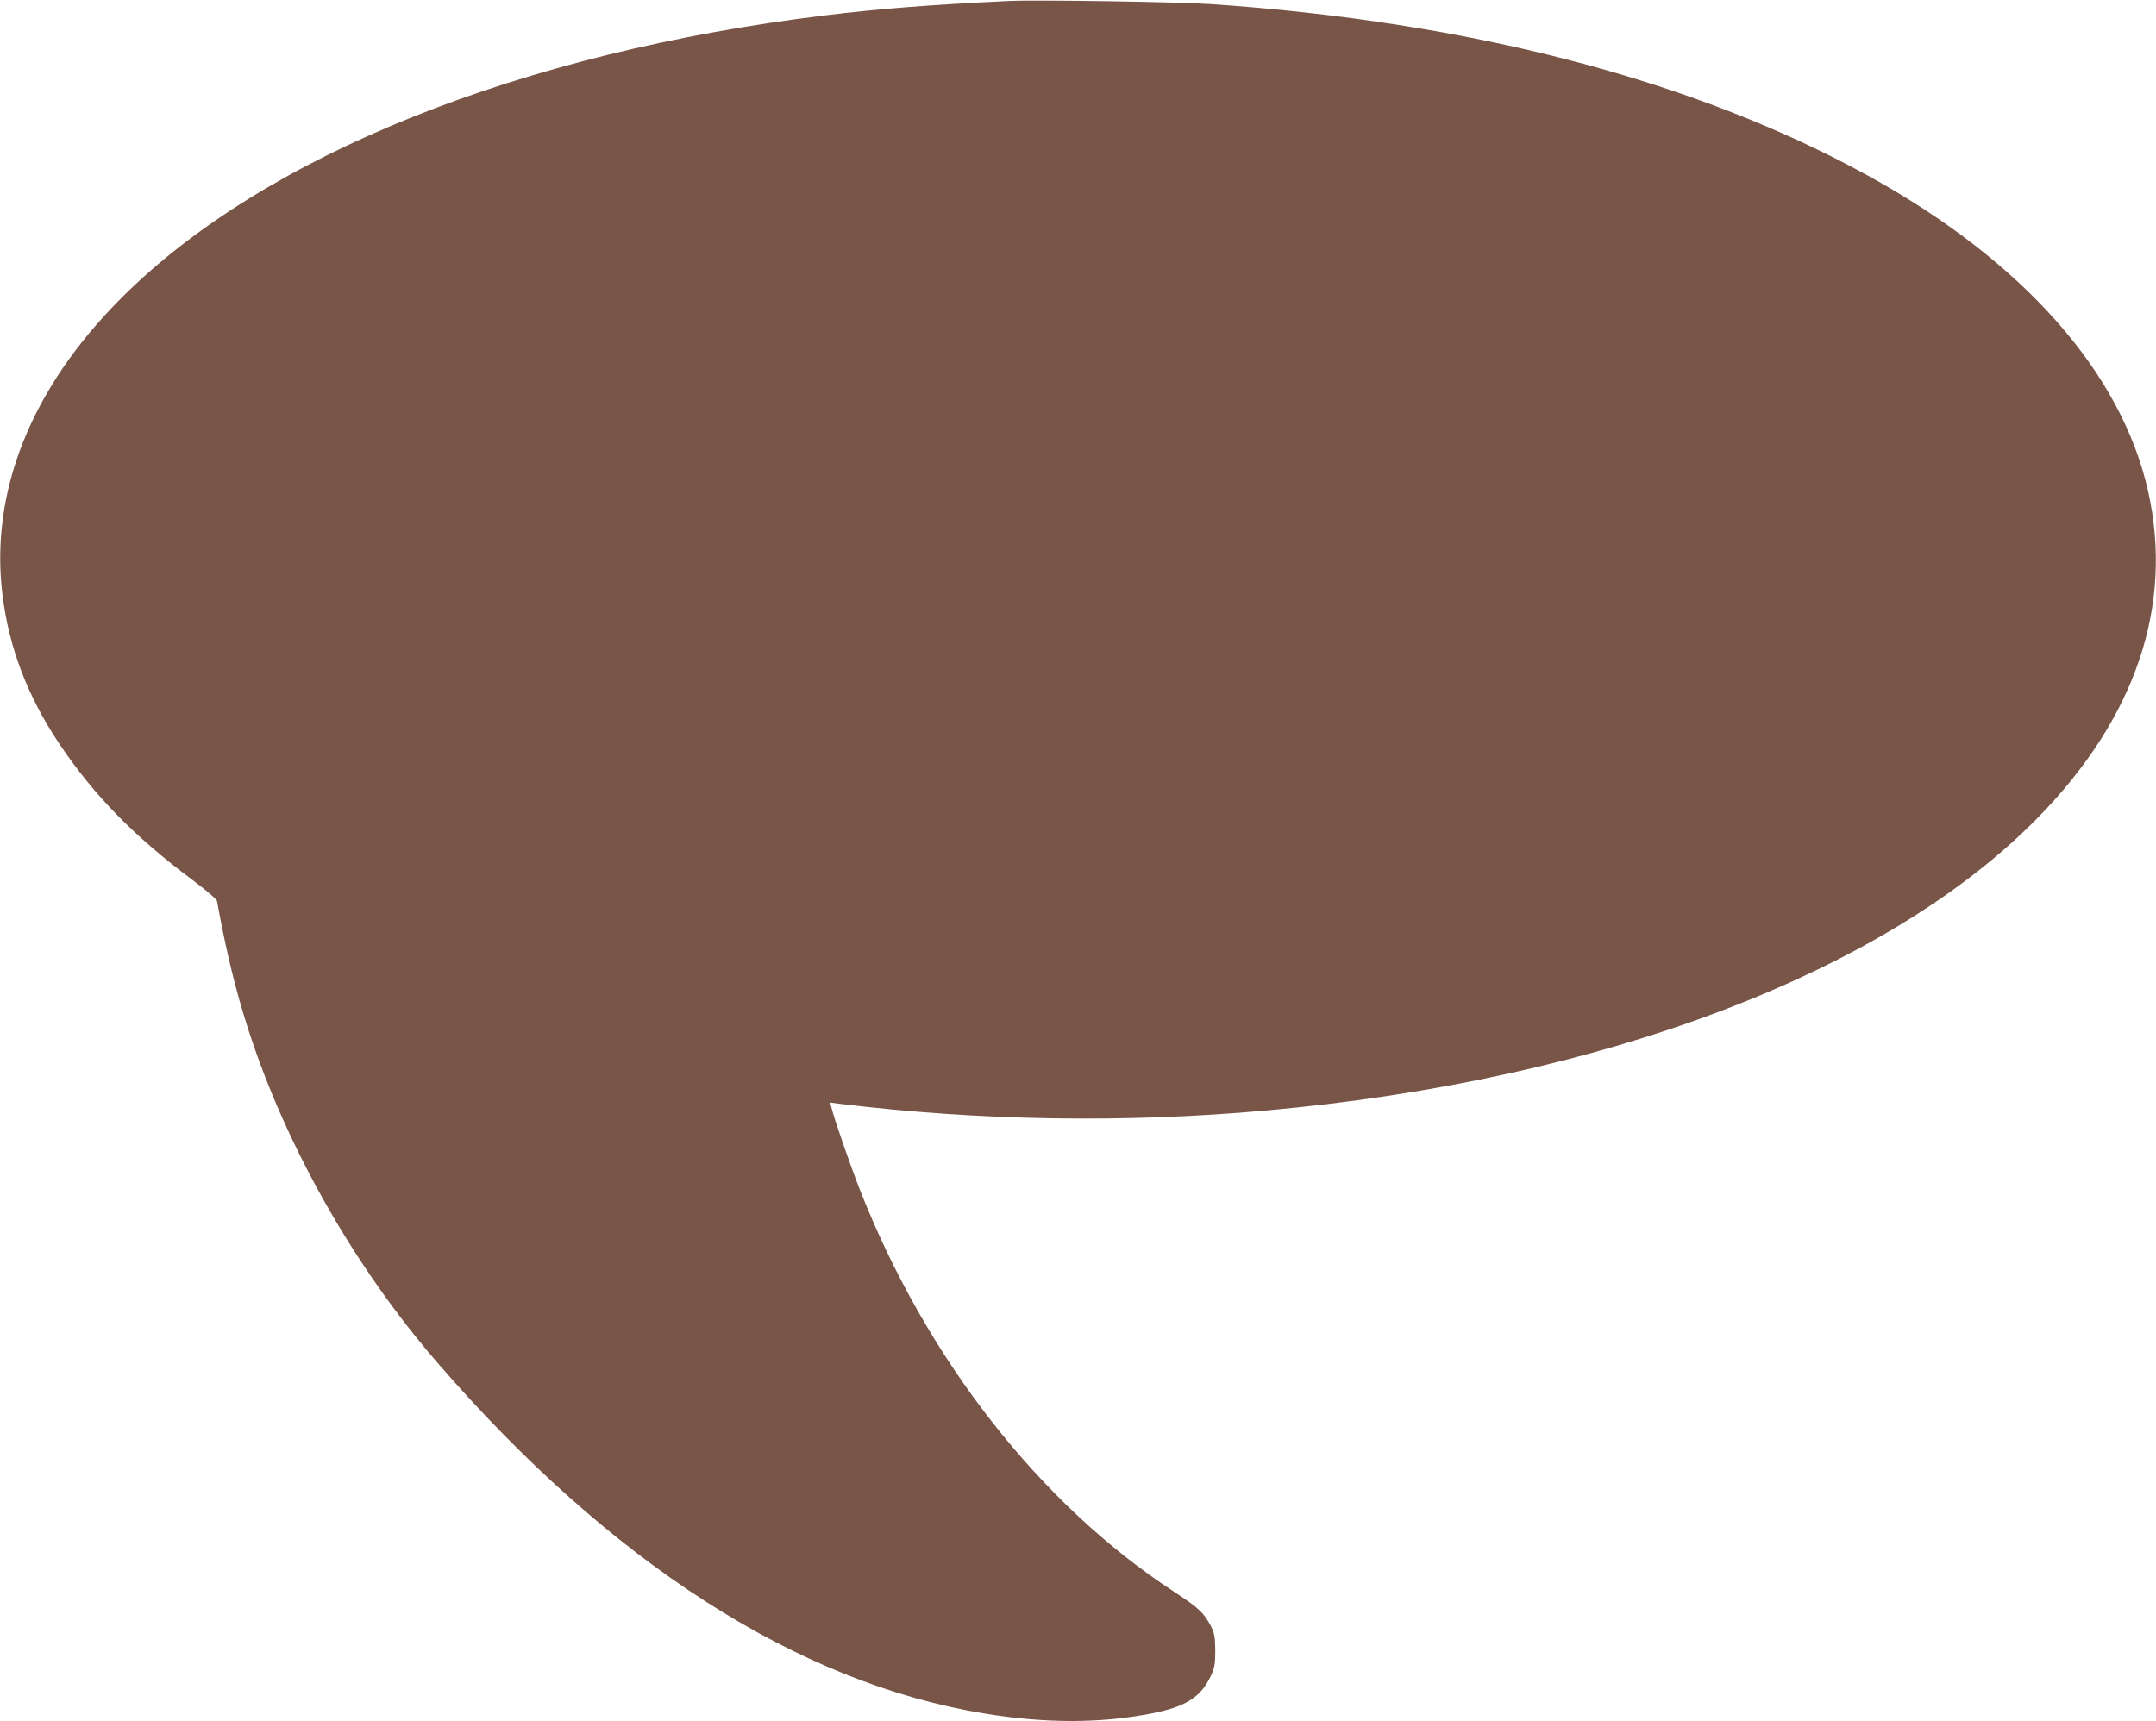
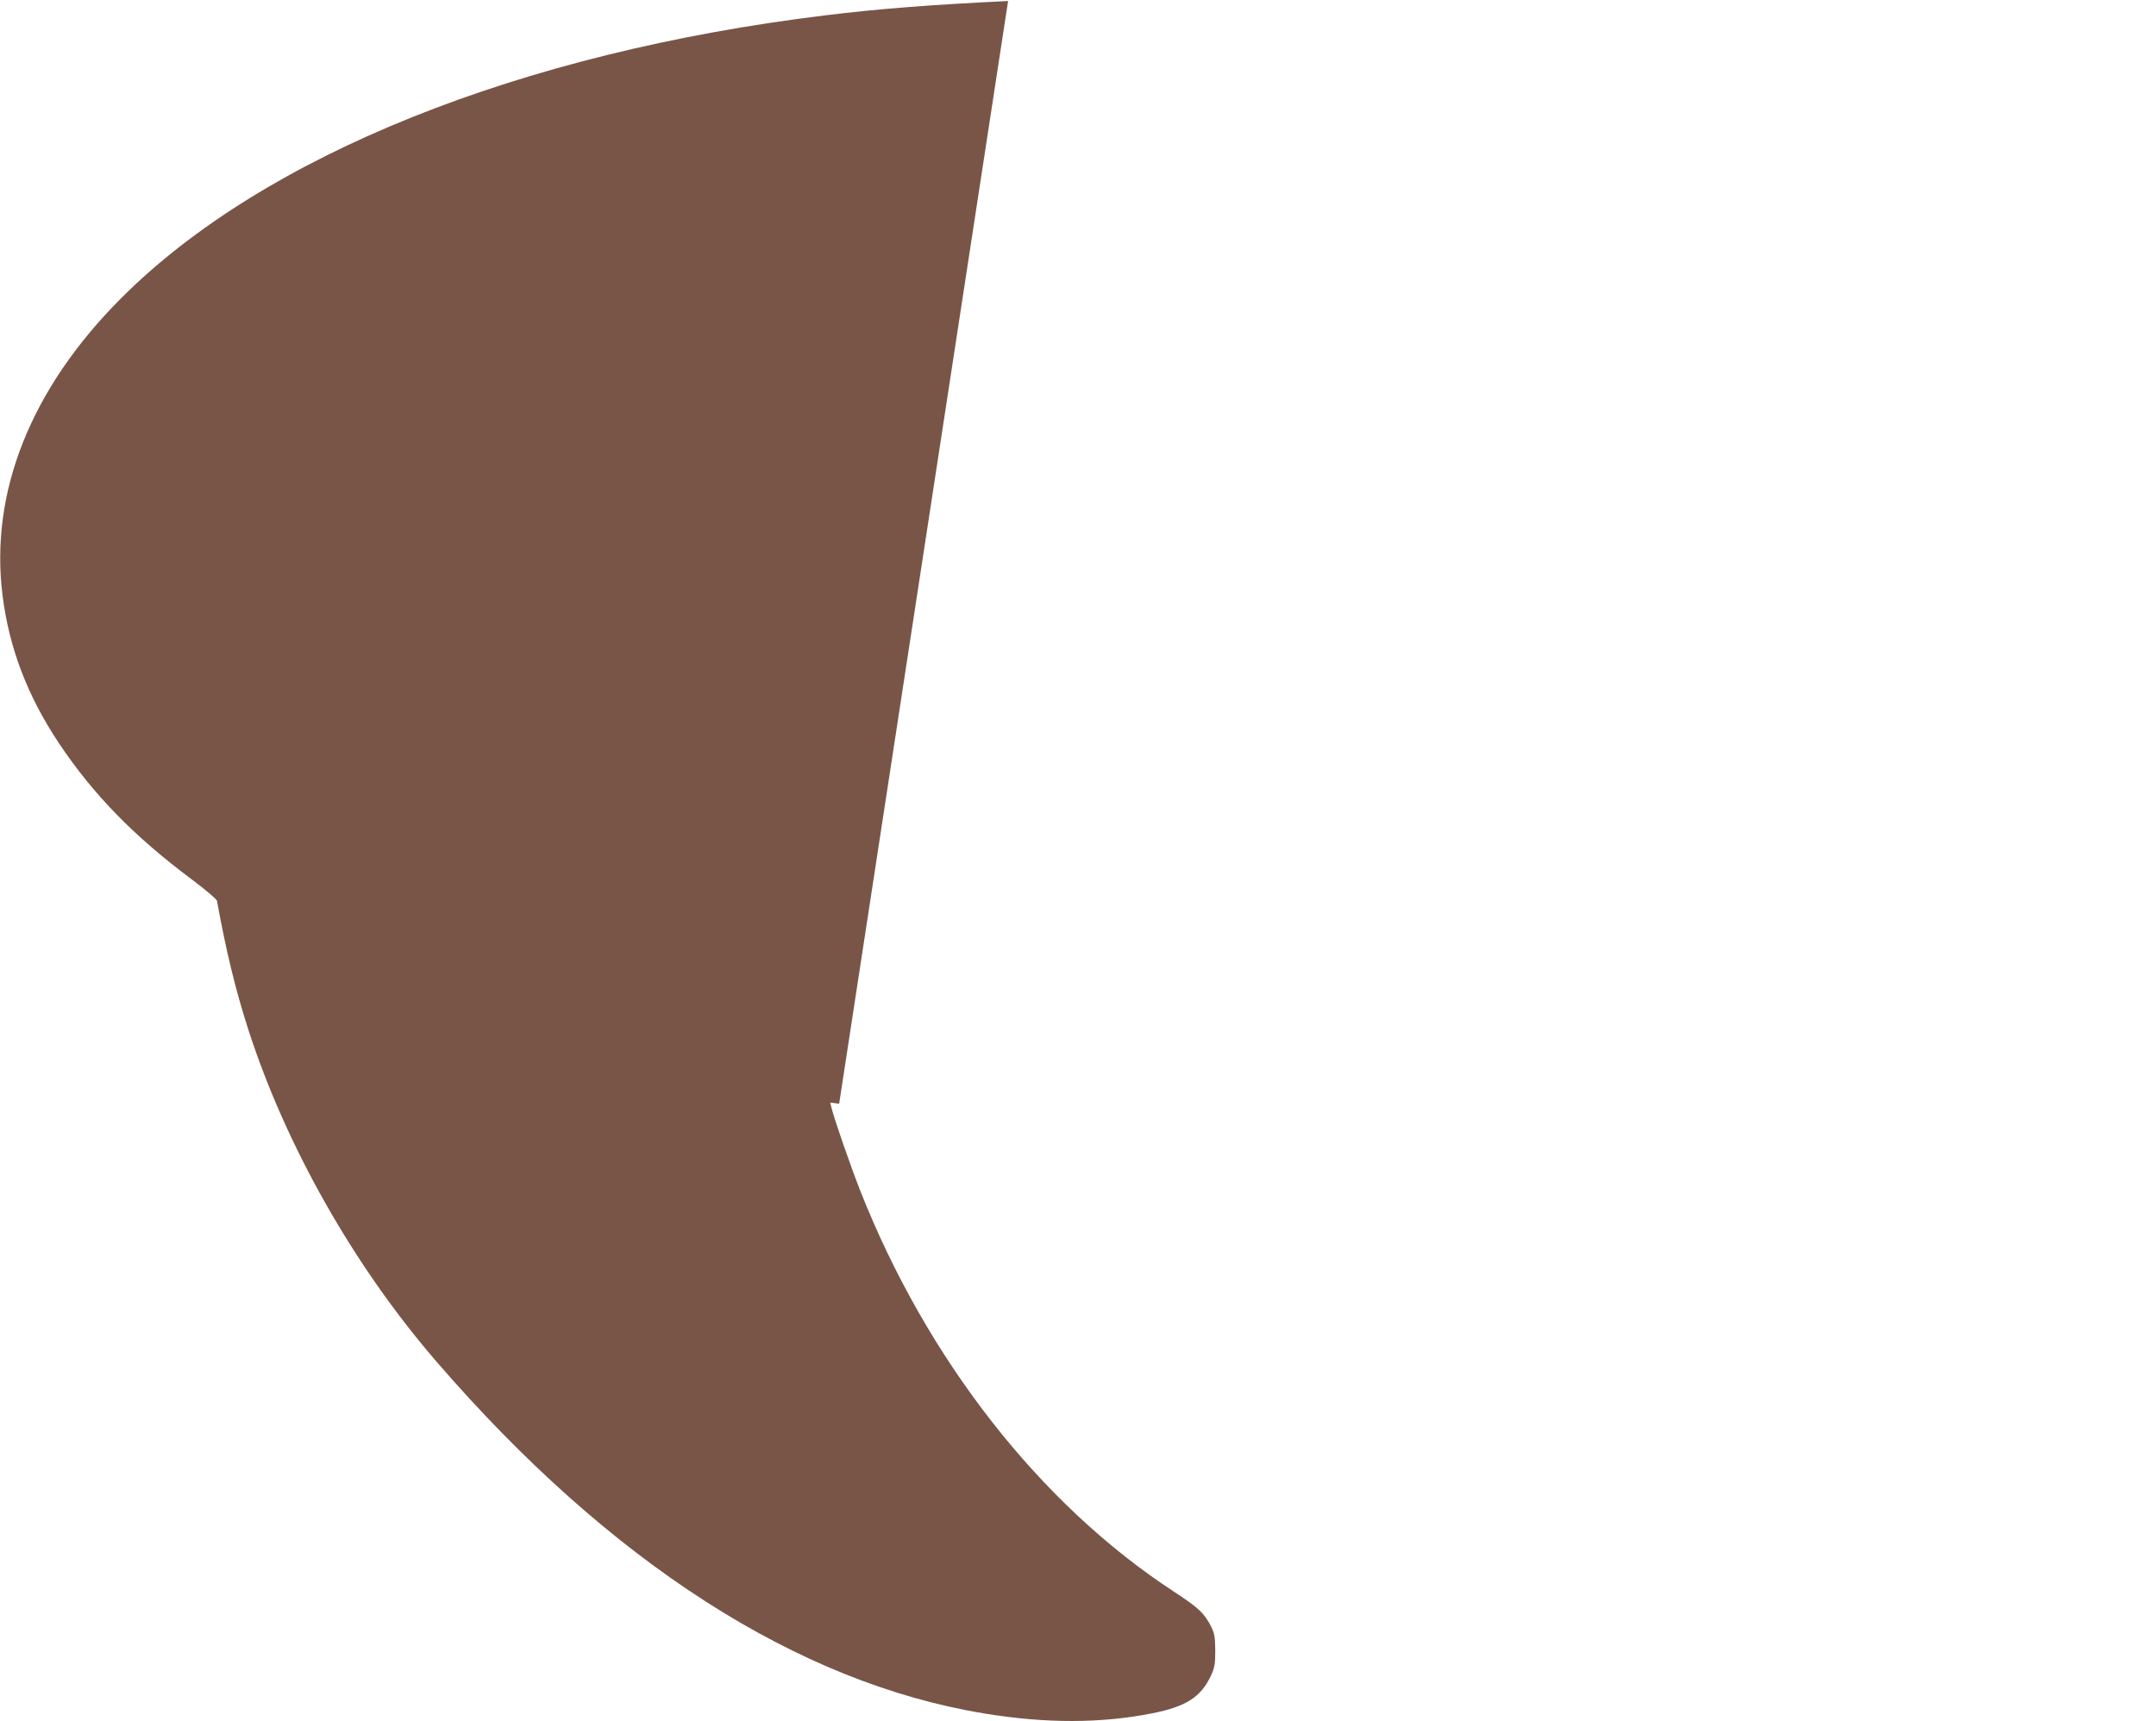
<svg xmlns="http://www.w3.org/2000/svg" version="1.0" width="1280pt" height="1022pt" viewBox="0 0 1280 1022" preserveAspectRatio="xMidYMid meet">
  <g transform="translate(0,1022) scale(0.1,-0.1)" fill="#795548" stroke="none">
-     <path d="M5985 10214 c-458 -22 -767 -46 -1085 -85 -1813 -221 -3335 -832 -4180 -1679 -536 -536 -782 -1152 -705 -1765 39 -311 147 -596 334 -877 205 -307 446 -554 796 -815 77 -58 141 -112 143 -122 56 -305 109 -524 185 -761 223 -693 628 -1408 1118 -1975 1030 -1193 2146 -1909 3254 -2090 365 -60 692 -59 995 1 202 40 289 96 349 223 22 48 26 69 26 151 -1 79 -5 102 -24 140 -43 83 -72 110 -219 207 -796 519 -1469 1380 -1865 2383 -60 153 -155 427 -171 494 l-7 29 53 -7 c831 -102 1700 -116 2538 -40 1998 180 3679 819 4581 1741 578 591 803 1256 653 1932 -158 710 -745 1372 -1664 1878 -1030 567 -2362 914 -3905 1019 -202 13 -1033 26 -1200 18z" />
+     <path d="M5985 10214 c-458 -22 -767 -46 -1085 -85 -1813 -221 -3335 -832 -4180 -1679 -536 -536 -782 -1152 -705 -1765 39 -311 147 -596 334 -877 205 -307 446 -554 796 -815 77 -58 141 -112 143 -122 56 -305 109 -524 185 -761 223 -693 628 -1408 1118 -1975 1030 -1193 2146 -1909 3254 -2090 365 -60 692 -59 995 1 202 40 289 96 349 223 22 48 26 69 26 151 -1 79 -5 102 -24 140 -43 83 -72 110 -219 207 -796 519 -1469 1380 -1865 2383 -60 153 -155 427 -171 494 l-7 29 53 -7 z" />
  </g>
</svg>